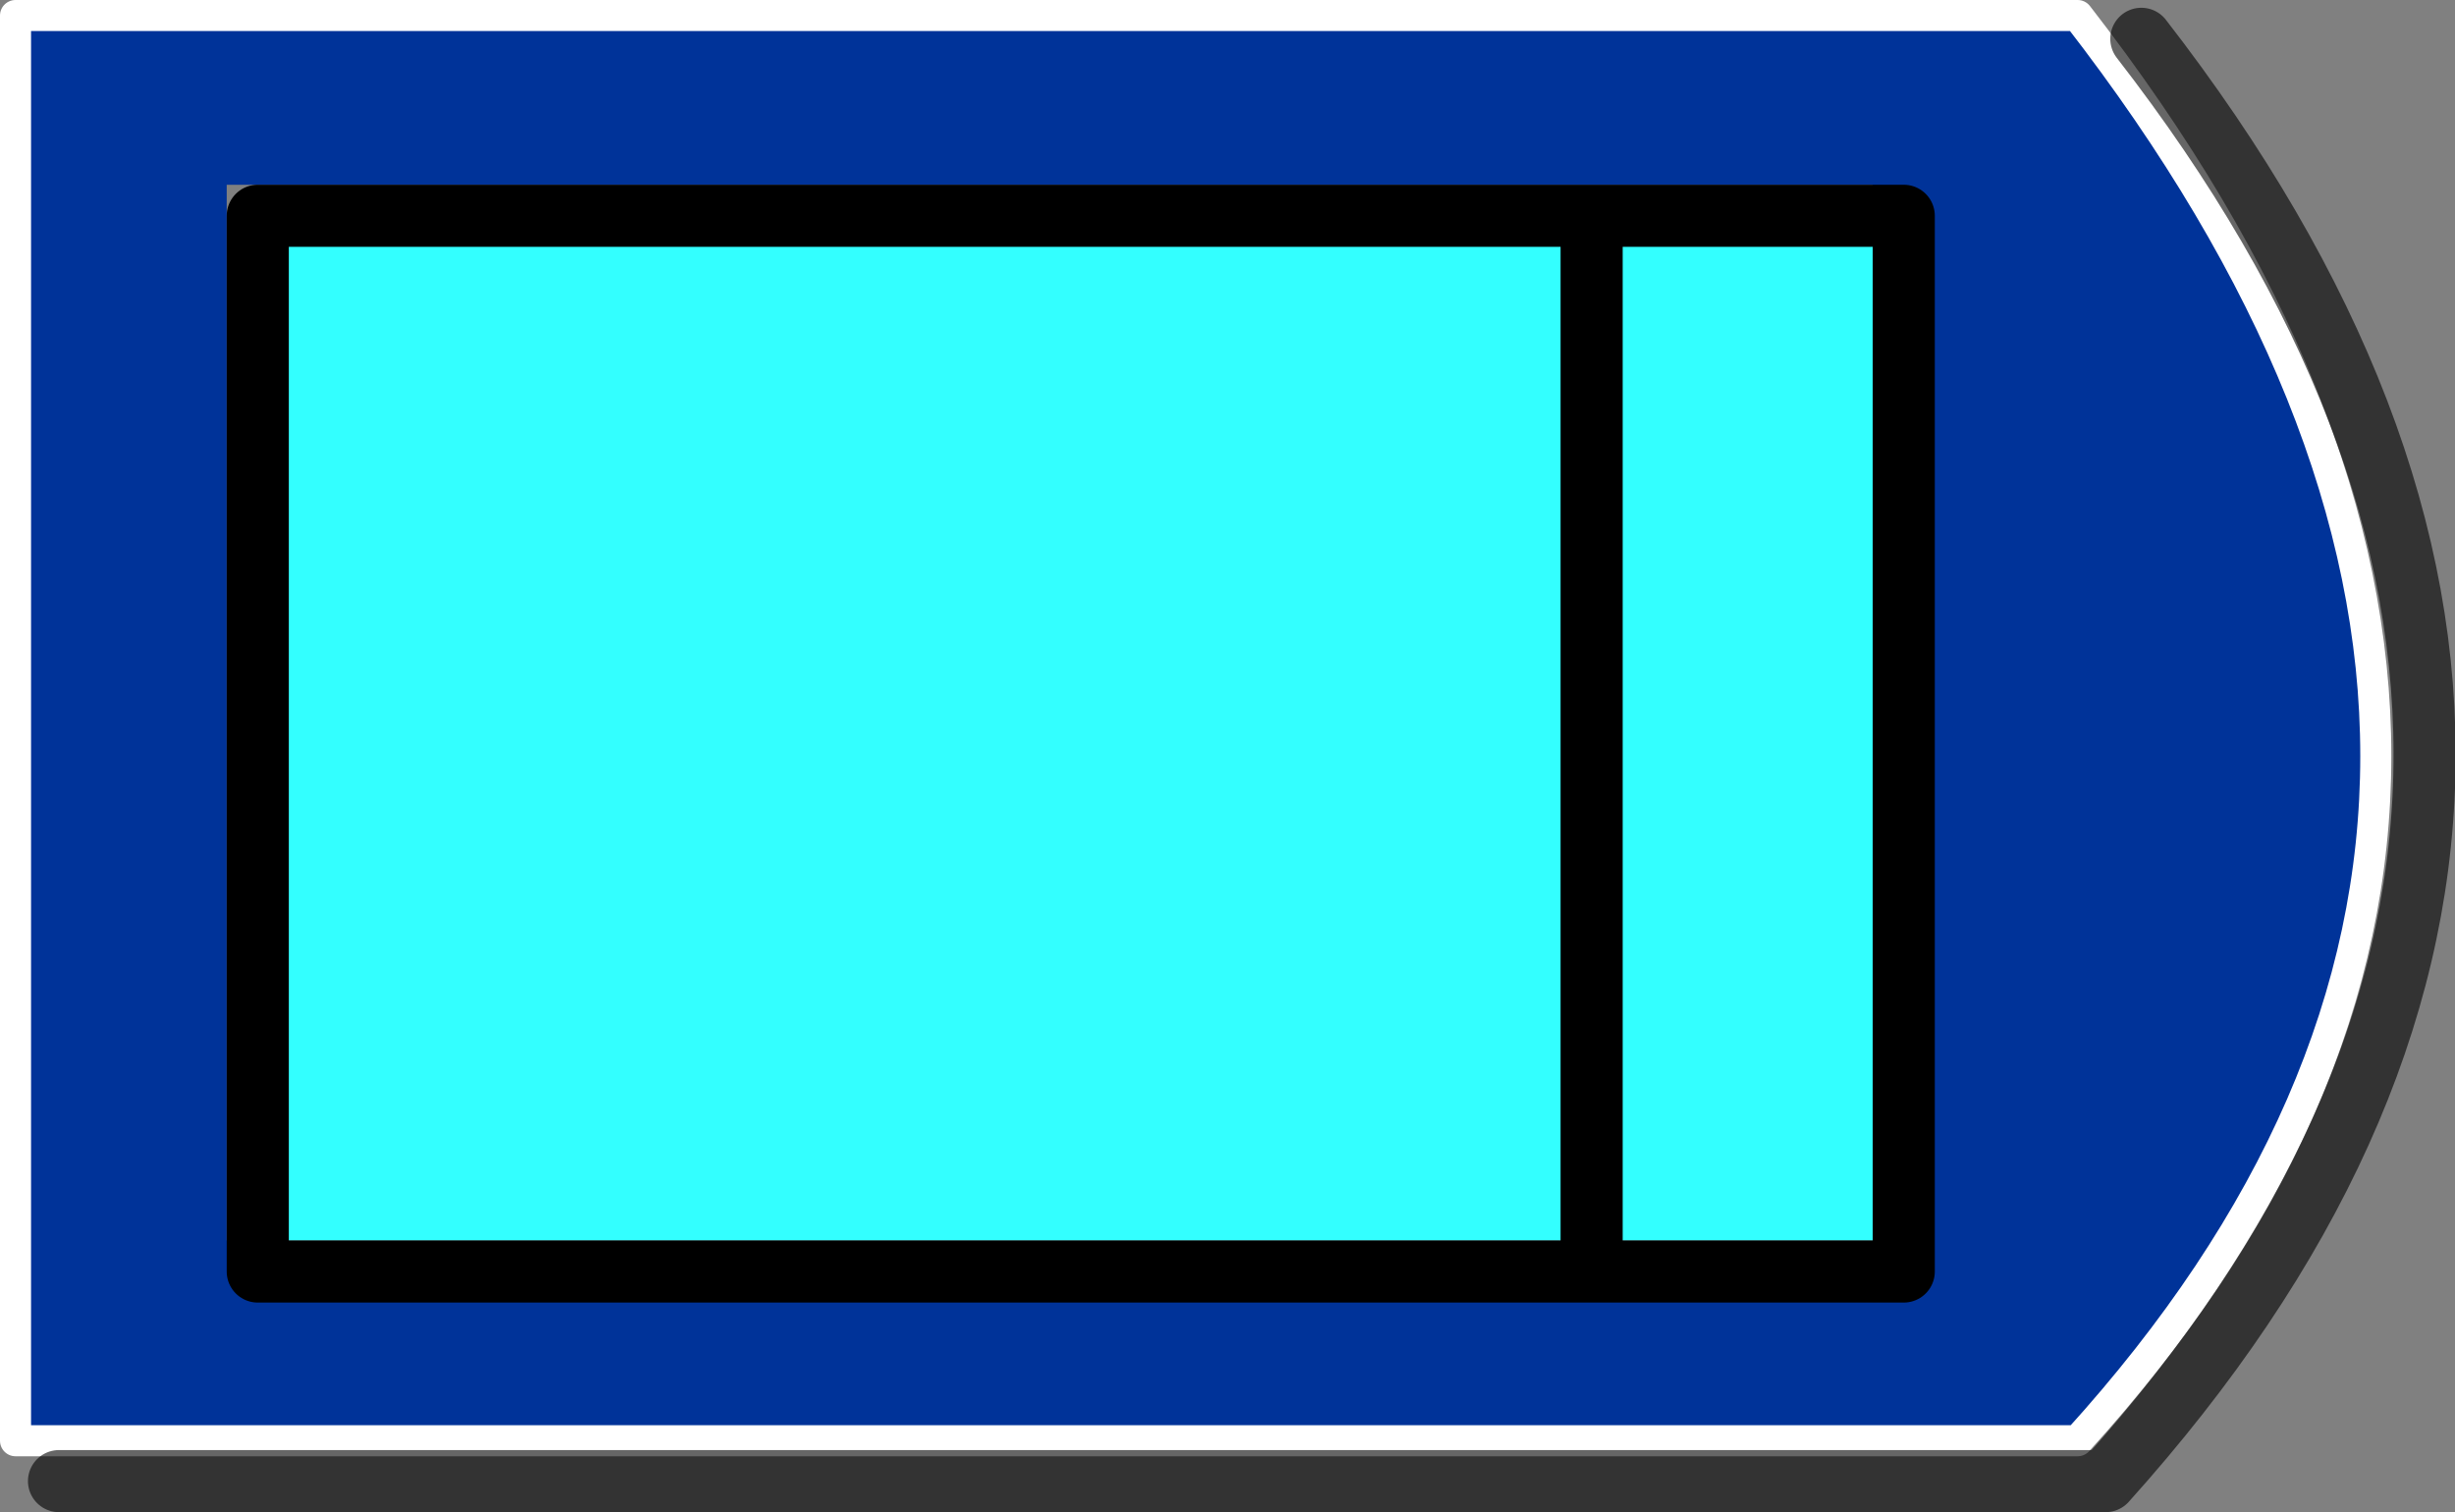
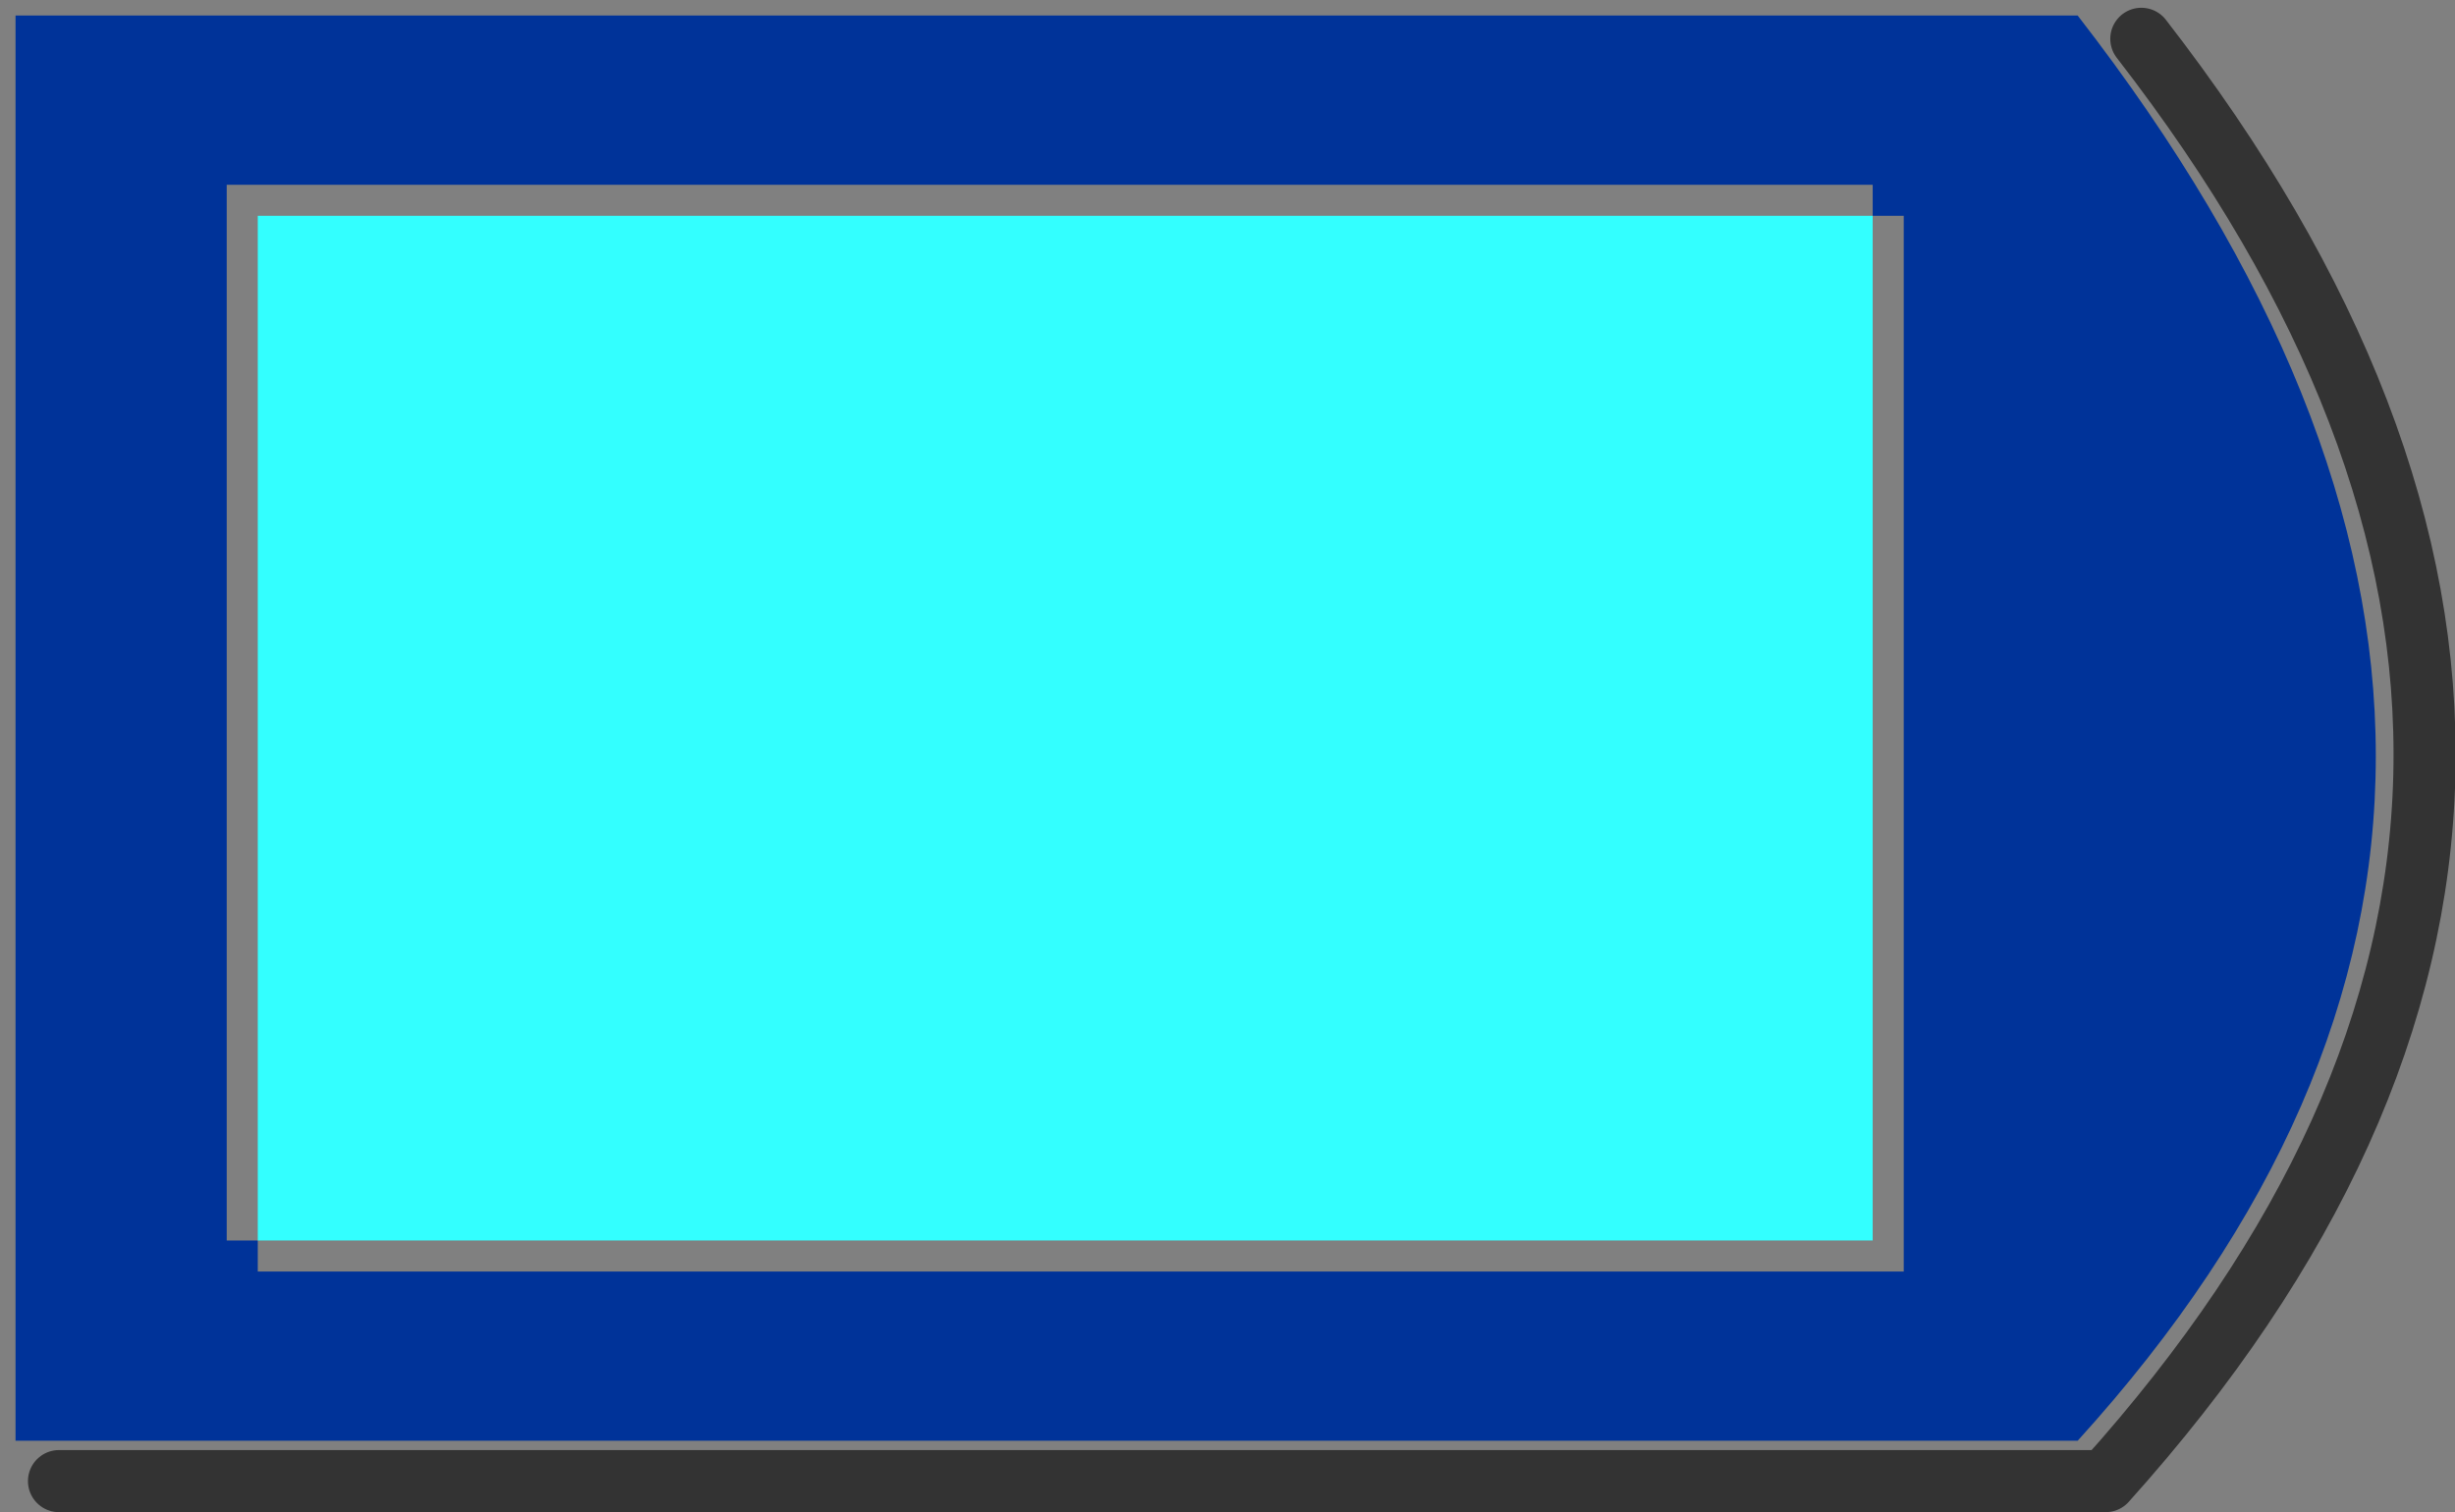
<svg xmlns="http://www.w3.org/2000/svg" height="48.7px" width="79.05px">
  <rect width="100%" height="100%" fill="#808080" stroke="none" />
  <g transform="matrix(1.0, 0.0, 0.0, 1.0, 38.5, 23.45)">
    <path d="M-30.2 16.5 L-30.2 17.5 22.8 17.5 22.8 -16.5 21.8 -16.5 21.8 -17.5 -31.2 -17.5 -31.2 16.5 -30.2 16.5 M28.4 22.95 L-38.0 22.95 -38.0 -22.95 28.4 -22.95 Q47.6 1.8 28.4 22.95" fill="#003399" fill-rule="evenodd" stroke="none" />
    <path d="M21.8 -16.5 L21.8 16.5 12.75 16.5 -30.2 16.5 -30.2 -16.5 12.75 -16.5 21.8 -16.5 M12.75 16.5 L12.75 -16.5 12.75 16.5" fill="#33ffff" fill-rule="evenodd" stroke="none" />
-     <path d="M28.4 22.95 L-38.0 22.95 -38.0 -22.95 28.4 -22.95 Q47.6 1.8 28.4 22.95" fill="none" stroke="#ffffff" stroke-linecap="round" stroke-linejoin="round" stroke-width="1.0" />
-     <path d="M21.8 -16.5 L22.8 -16.5 22.8 17.5 -30.2 17.5 -30.2 16.5 -30.2 -16.5 12.75 -16.5 21.8 -16.5 M12.75 -16.5 L12.75 16.5" fill="none" stroke="#000000" stroke-linecap="round" stroke-linejoin="round" stroke-width="2.0" />
    <path d="M30.45 -22.2 Q49.25 2.05 29.3 24.25 L-36.6 24.25" fill="none" stroke="#000000" stroke-linecap="round" stroke-linejoin="round" stroke-opacity="0.6" stroke-width="2.0" />
  </g>
</svg>